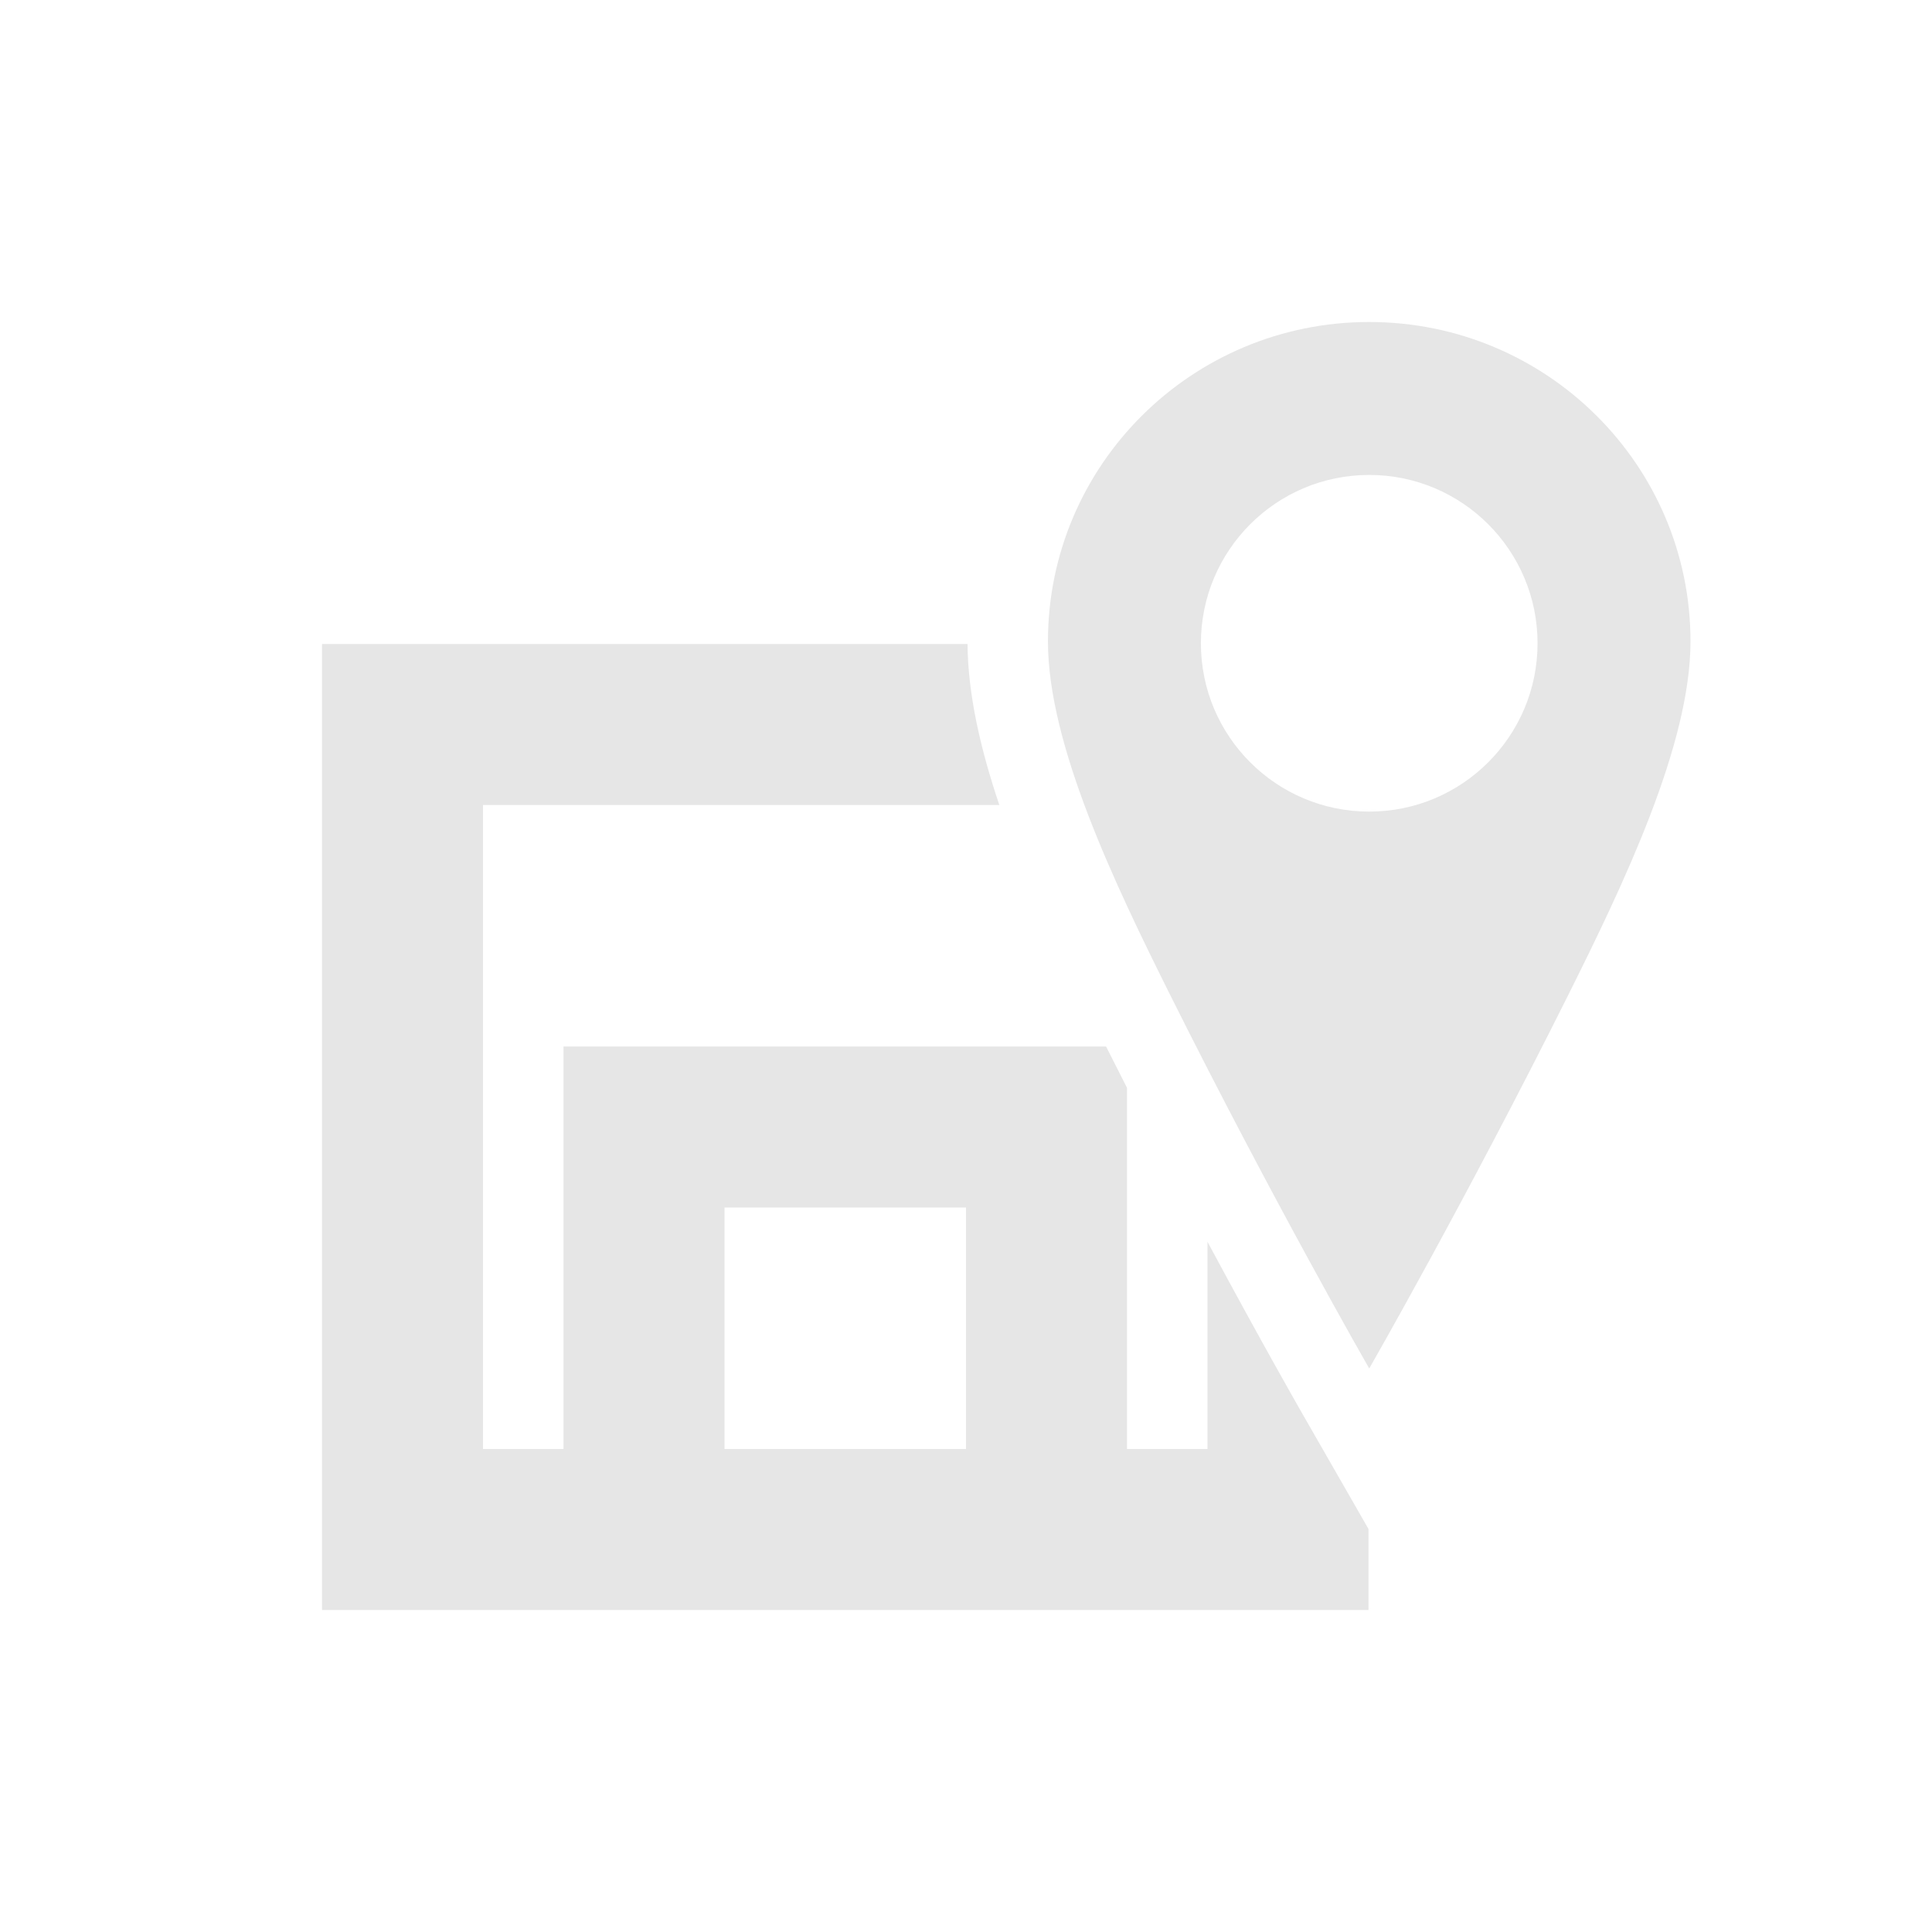
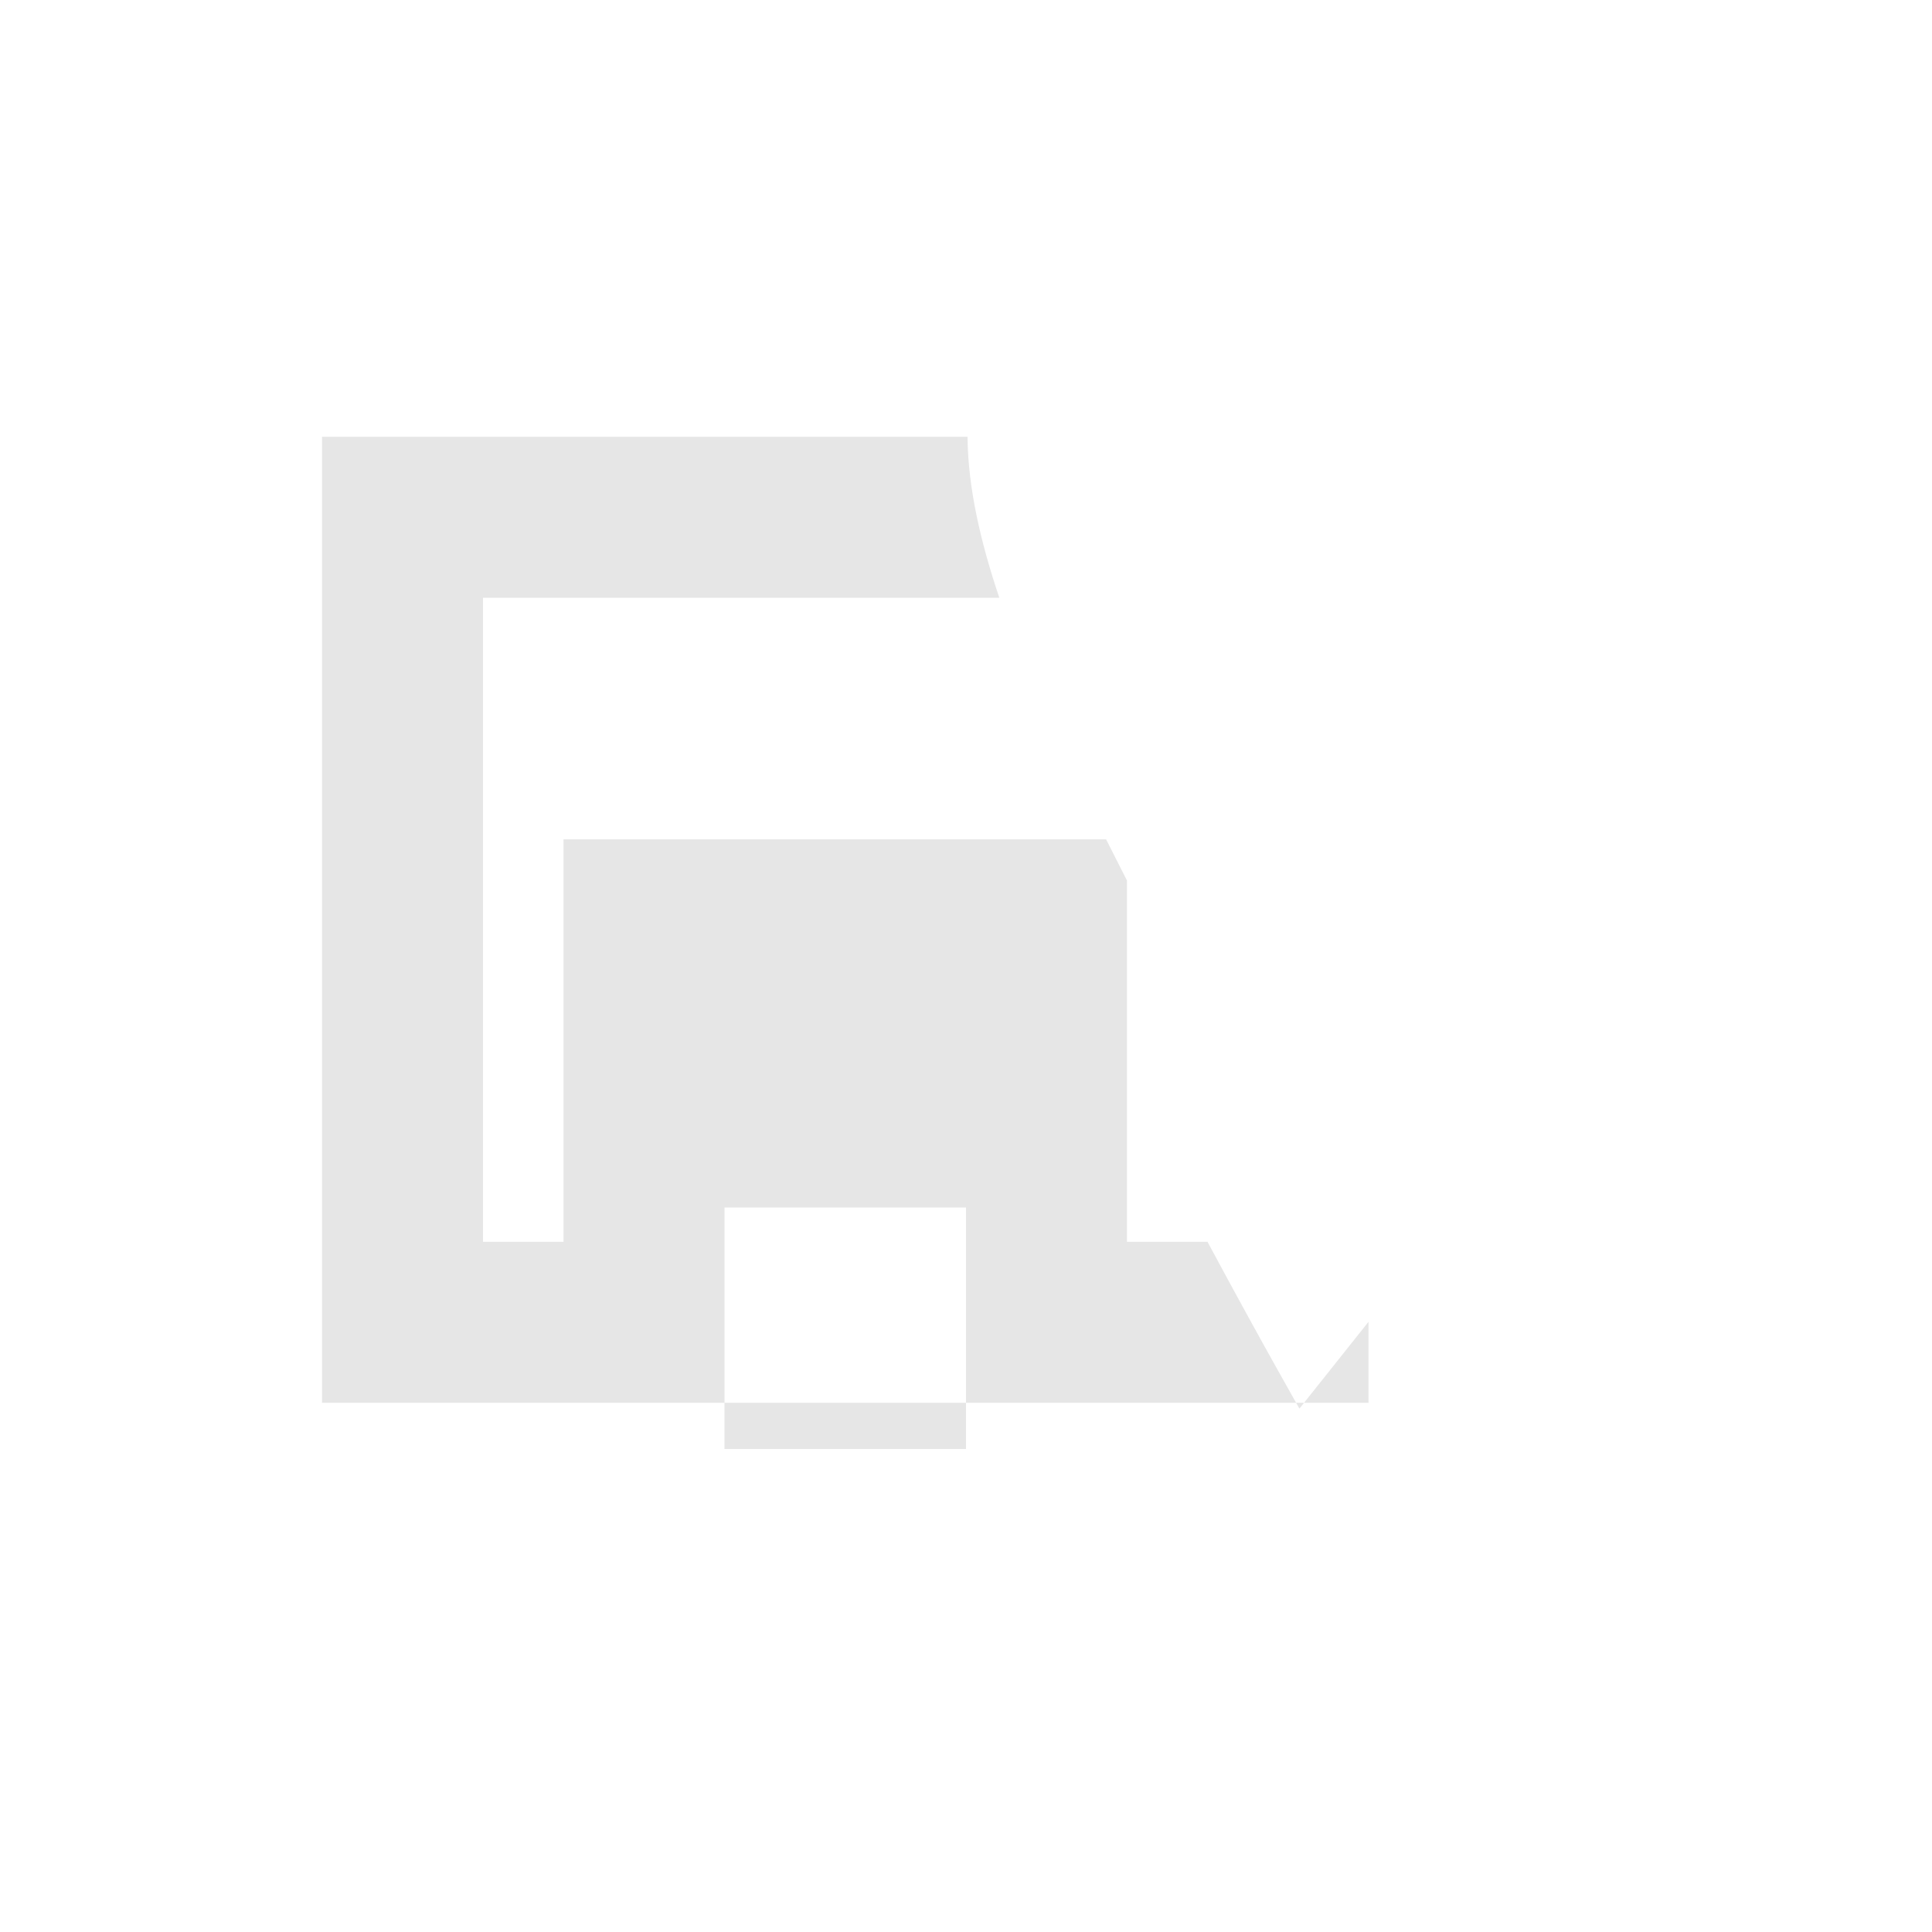
<svg xmlns="http://www.w3.org/2000/svg" viewBox="0 0 24 24" width="24" height="24">
  <title>104001105_dealer-location_24</title>
-   <path d="M16.142,17.498c-0.007-0.013-0.479-0.837-1.142-2.072V18h-1v-4.487c-0.086-0.168-0.172-0.339-0.26-0.513H7v5H6v-8h6.414   c-0.235-0.697-0.39-1.374-0.395-2H4v12h13v-1.006L16.142,17.498z M12,18H9v-3h3V18z" fill="#e6e6e6" />
-   <path d="M17.009,4C17.009,4,17.009,4,17.009,4C17.009,4,17.009,4,17.009,4c-2.205,0-3.991,1.777-3.991,3.968   c0,1.282,0.829,3.01,1.52,4.395C15.817,14.923,17.009,17,17.009,17s1.192-2.077,2.471-4.637C20.171,10.978,21,9.251,21,7.968   C21,5.777,19.213,4,17.009,4z M17.009,10.082c-1.155,0-2.091-0.936-2.091-2.091c0-1.155,0.936-2.091,2.091-2.091   S19.1,6.837,19.1,7.991S18.164,10.082,17.009,10.082z" fill="#e6e6e6" />
+   <path d="M16.142,17.498c-0.007-0.013-0.479-0.837-1.142-2.072h-1v-4.487c-0.086-0.168-0.172-0.339-0.26-0.513H7v5H6v-8h6.414   c-0.235-0.697-0.39-1.374-0.395-2H4v12h13v-1.006L16.142,17.498z M12,18H9v-3h3V18z" fill="#e6e6e6" />
</svg>